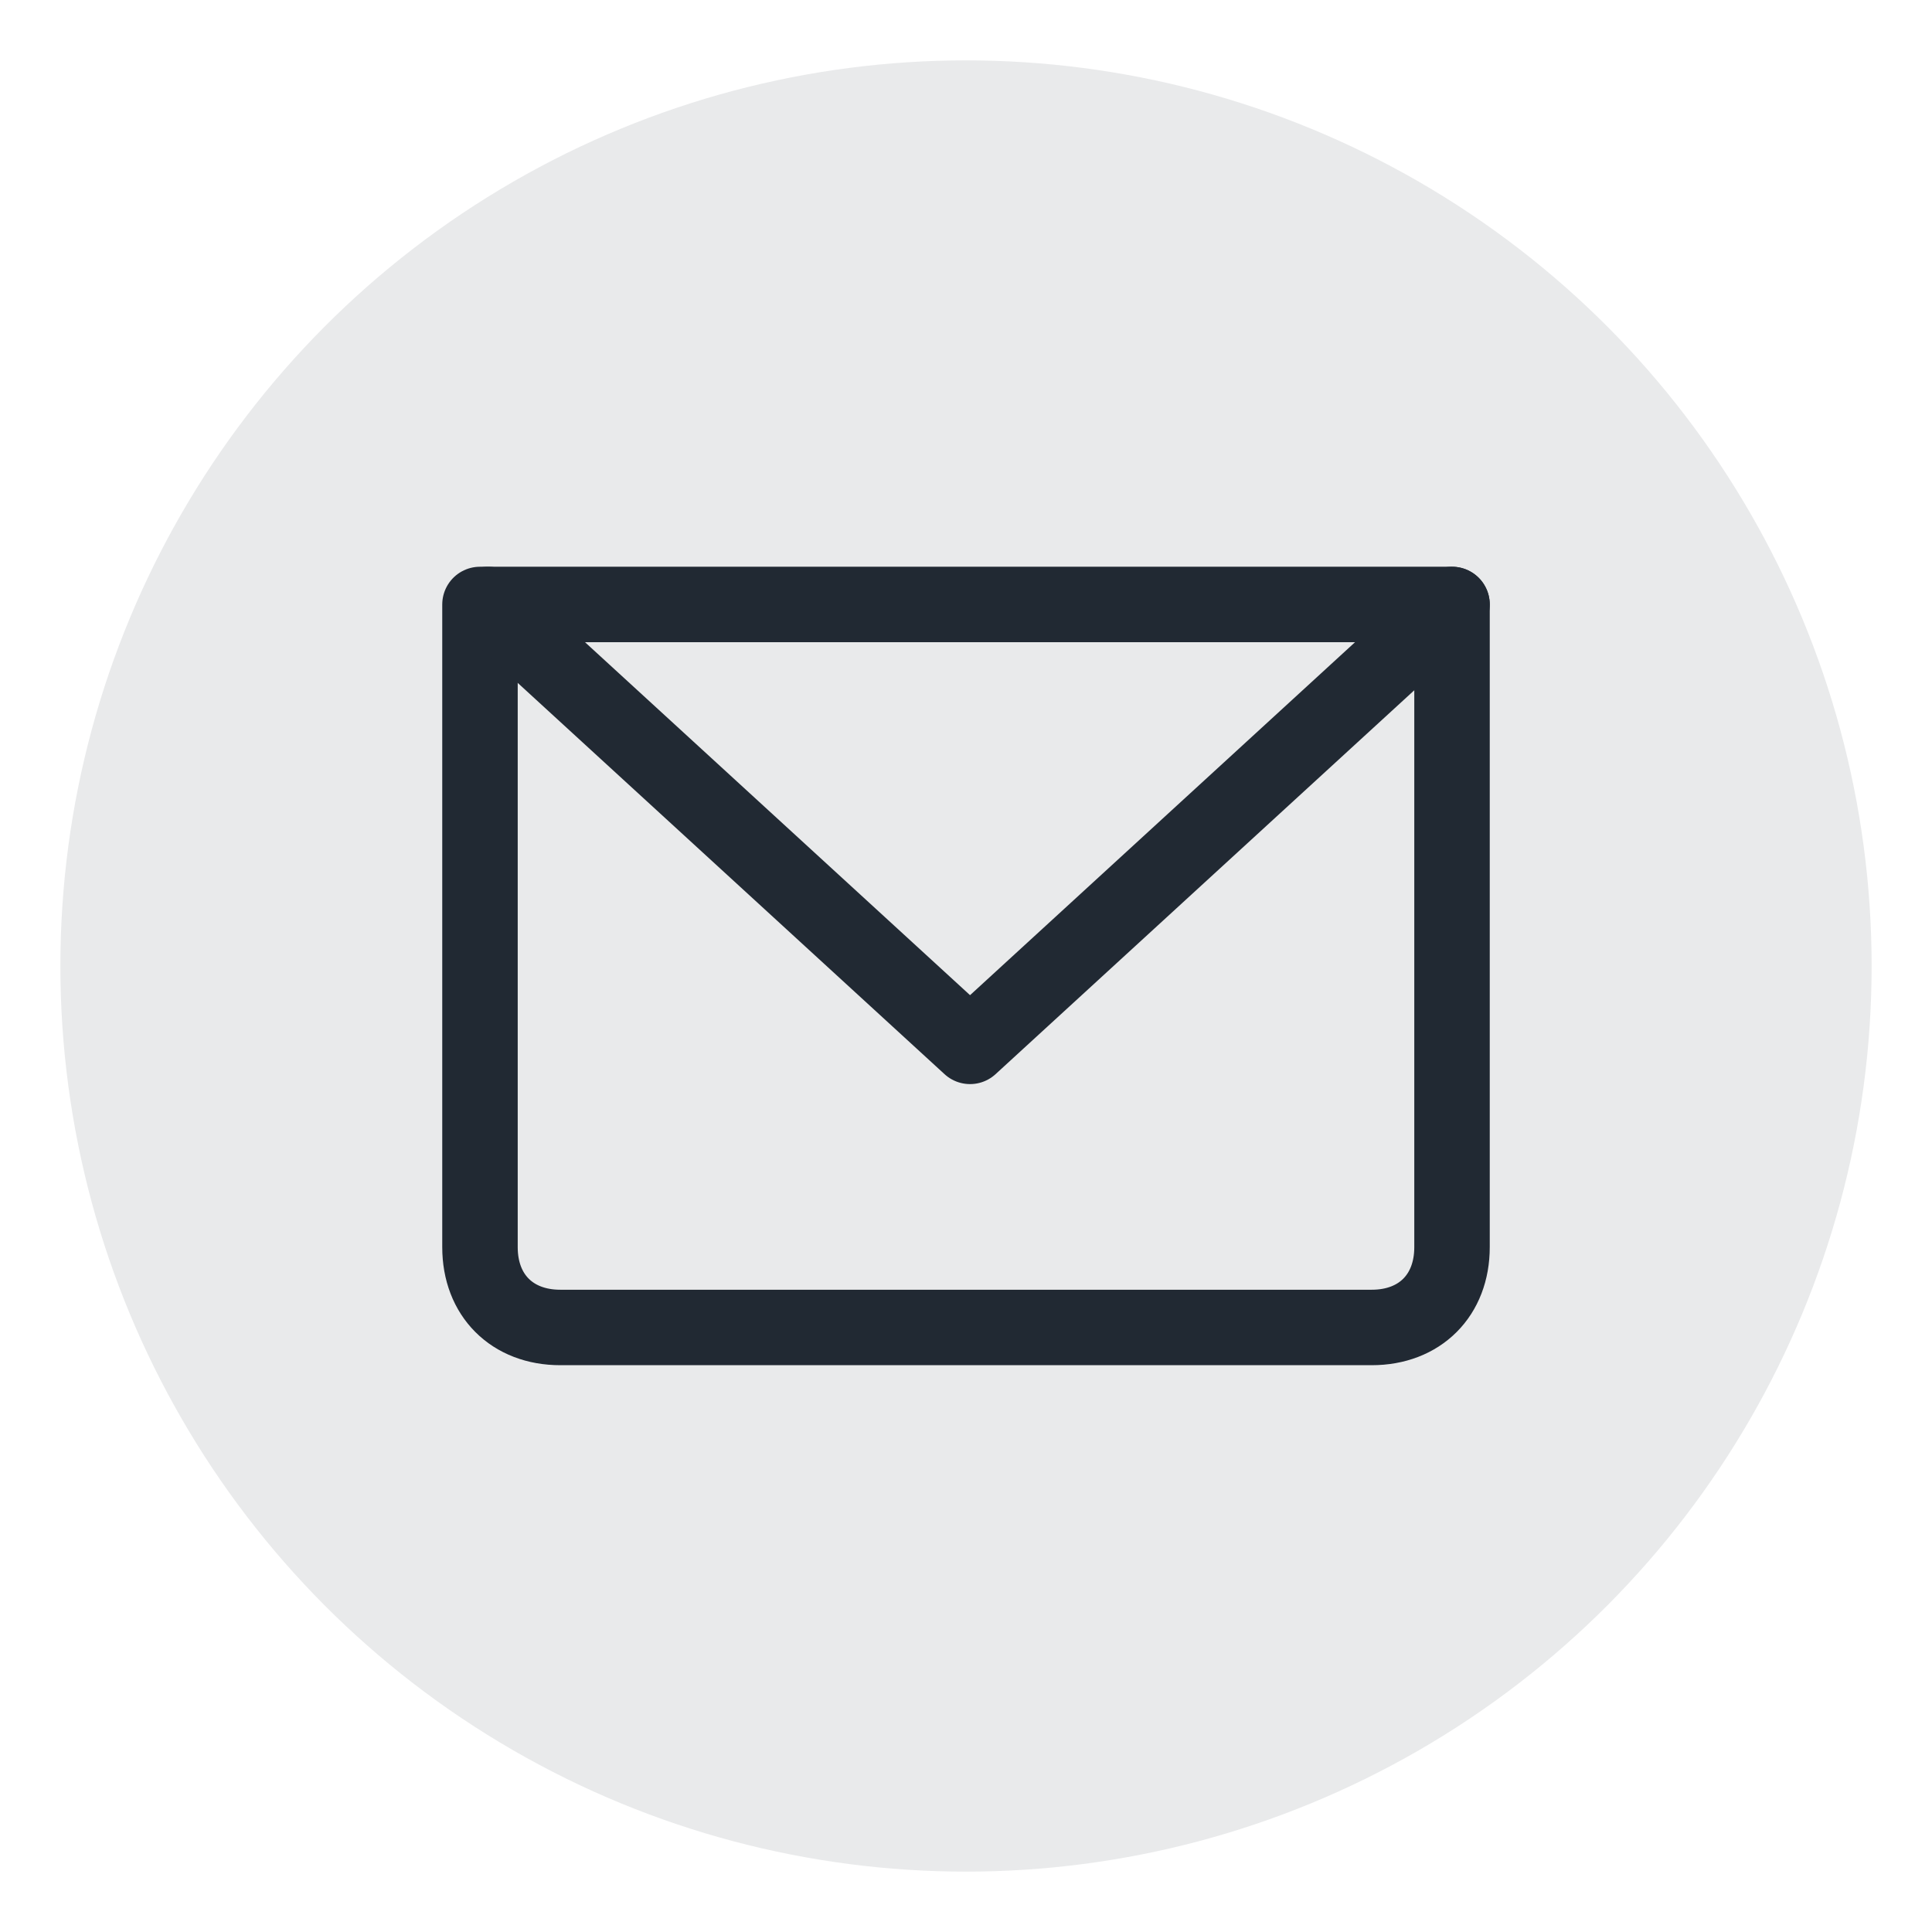
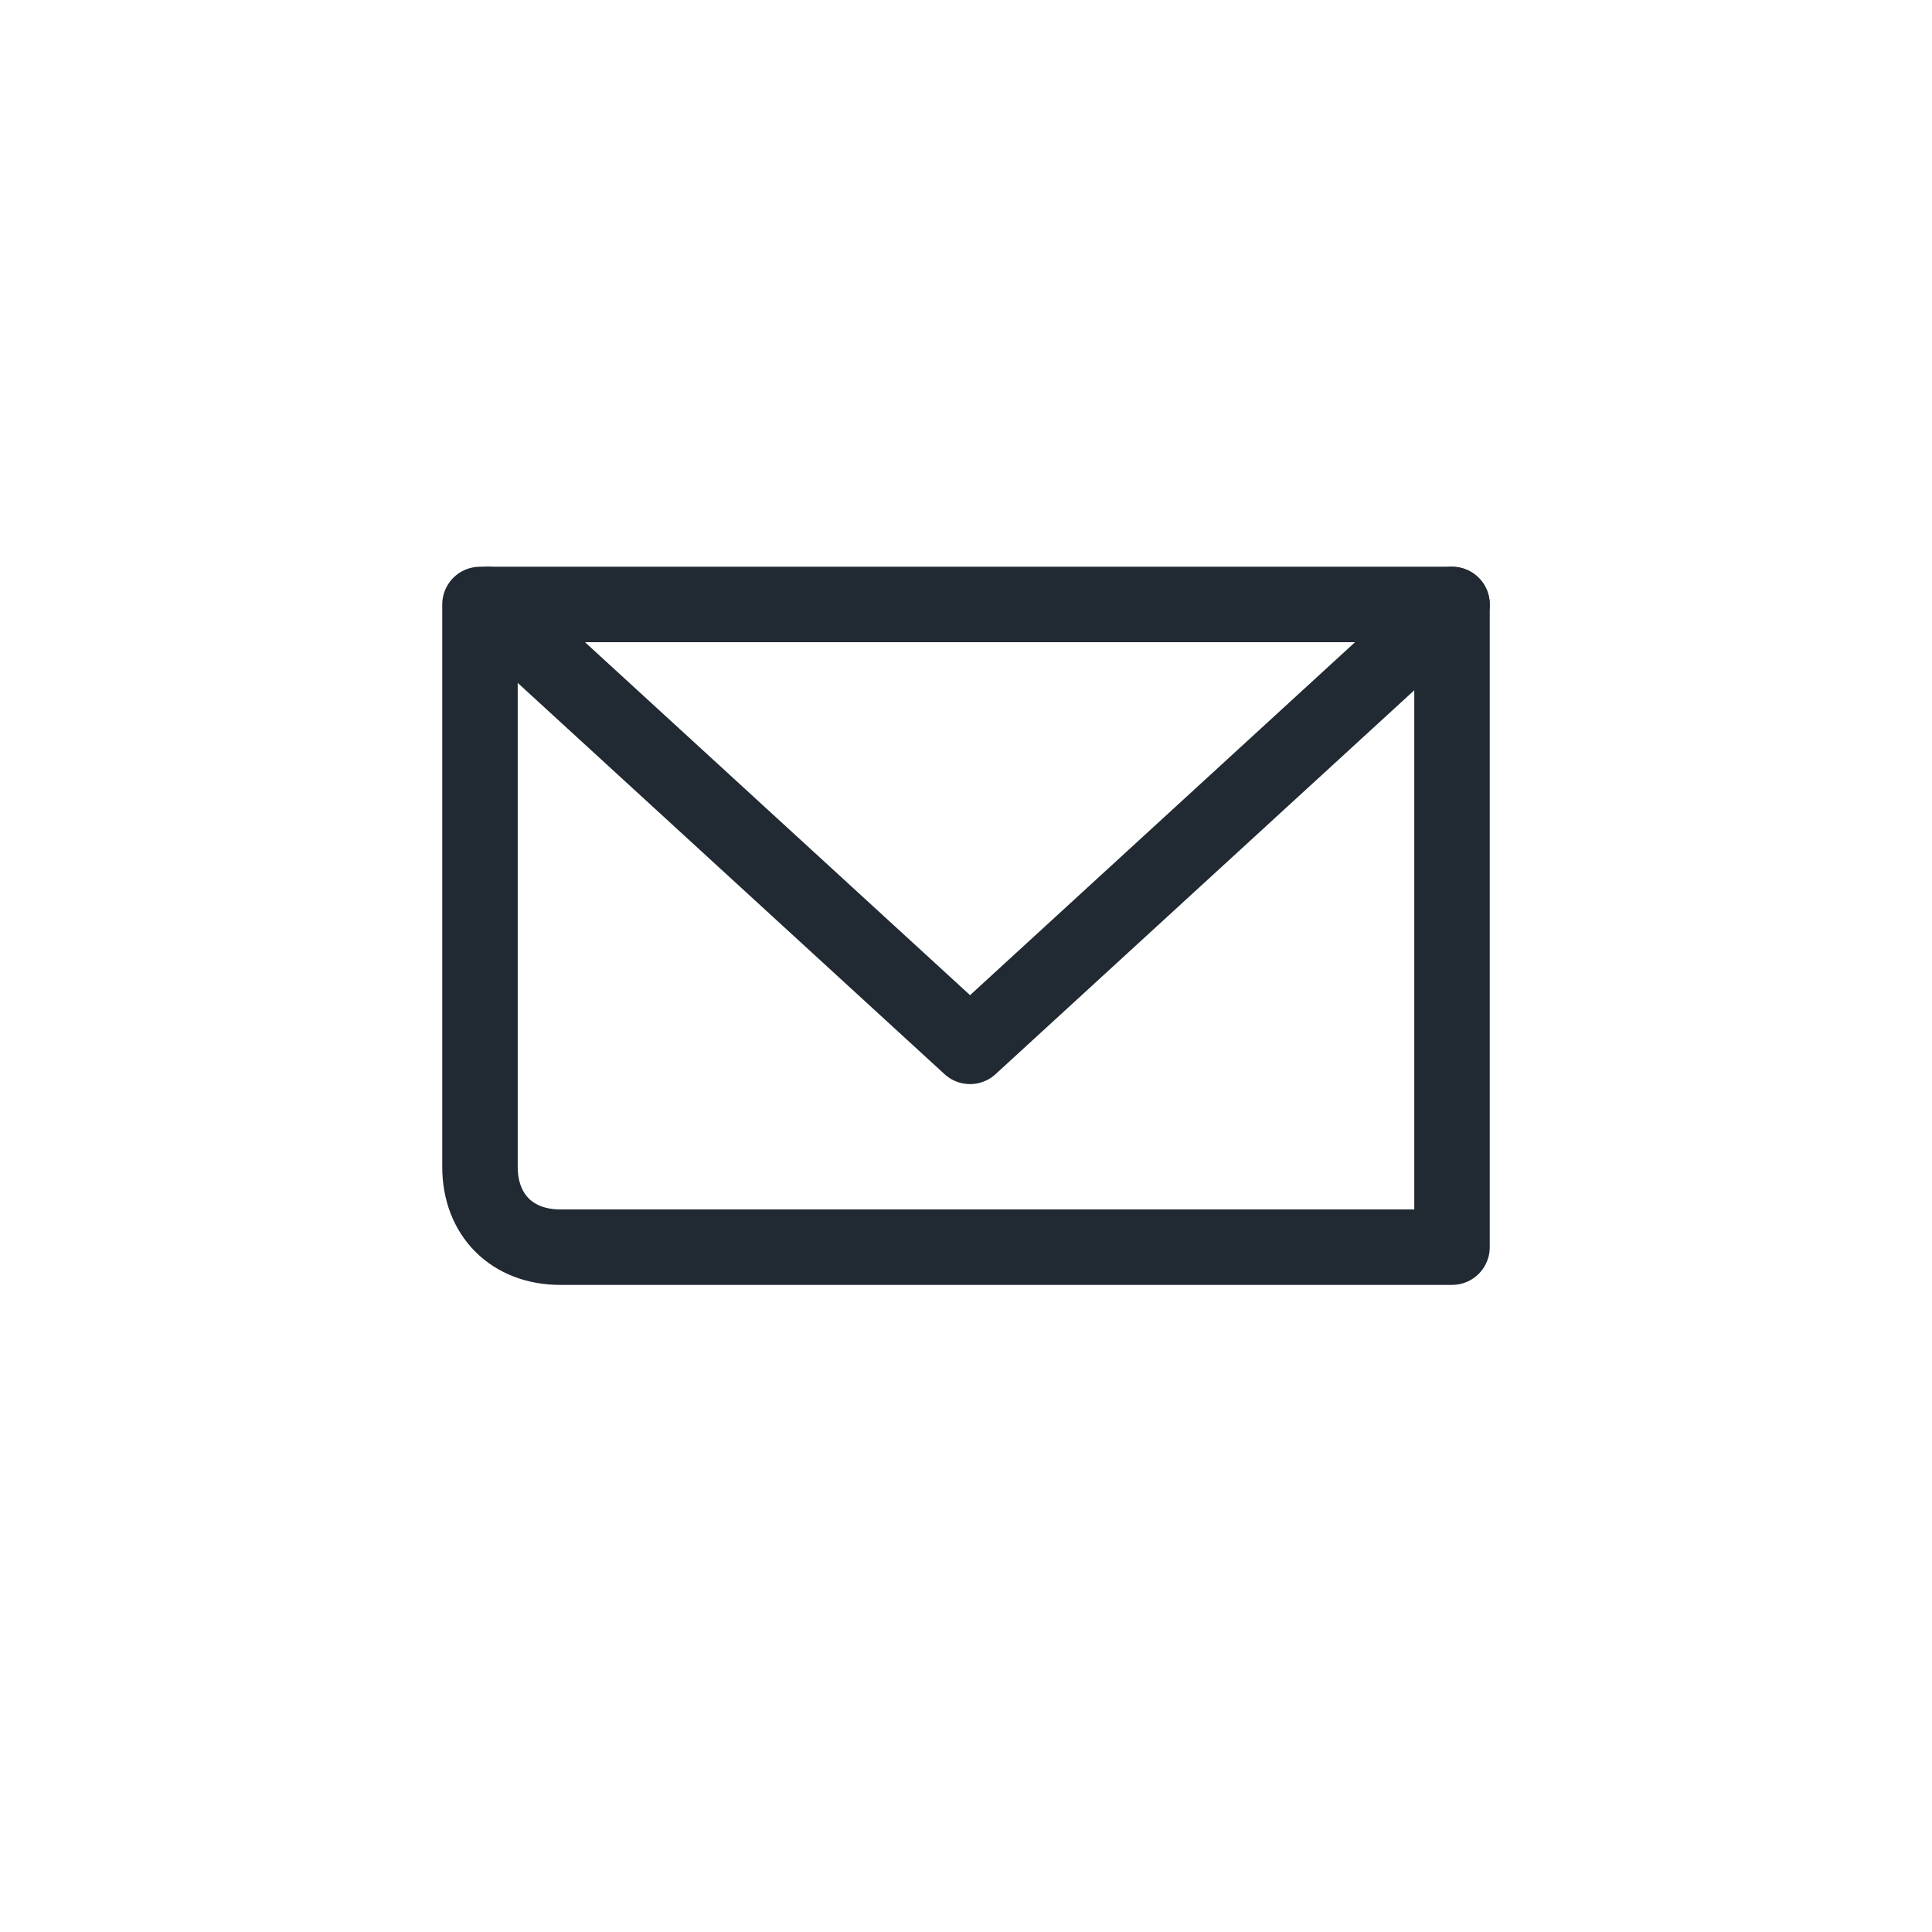
<svg xmlns="http://www.w3.org/2000/svg" id="Layer_1" version="1.1" viewBox="0 0 32 32">
  <defs>
    <style>.st0{fill:none;stroke:#212933;stroke-linecap:round;stroke-linejoin:round;stroke-width:1.25px}</style>
  </defs>
-   <circle cx="16" cy="16" r="15" style="fill:#e9eaeb;isolation:isolate" />
-   <path class="st0" d="M8.083 10.012H24.05v10.645c0 .798-.532 1.33-1.33 1.33H9.28c-.798 0-1.33-.532-1.33-1.33V10.012h.133Z" />
+   <path class="st0" d="M8.083 10.012H24.05v10.645H9.28c-.798 0-1.33-.532-1.33-1.33V10.012h.133Z" />
  <path class="st0" d="m24.05 10.012-7.983 7.319-7.984-7.319" />
</svg>